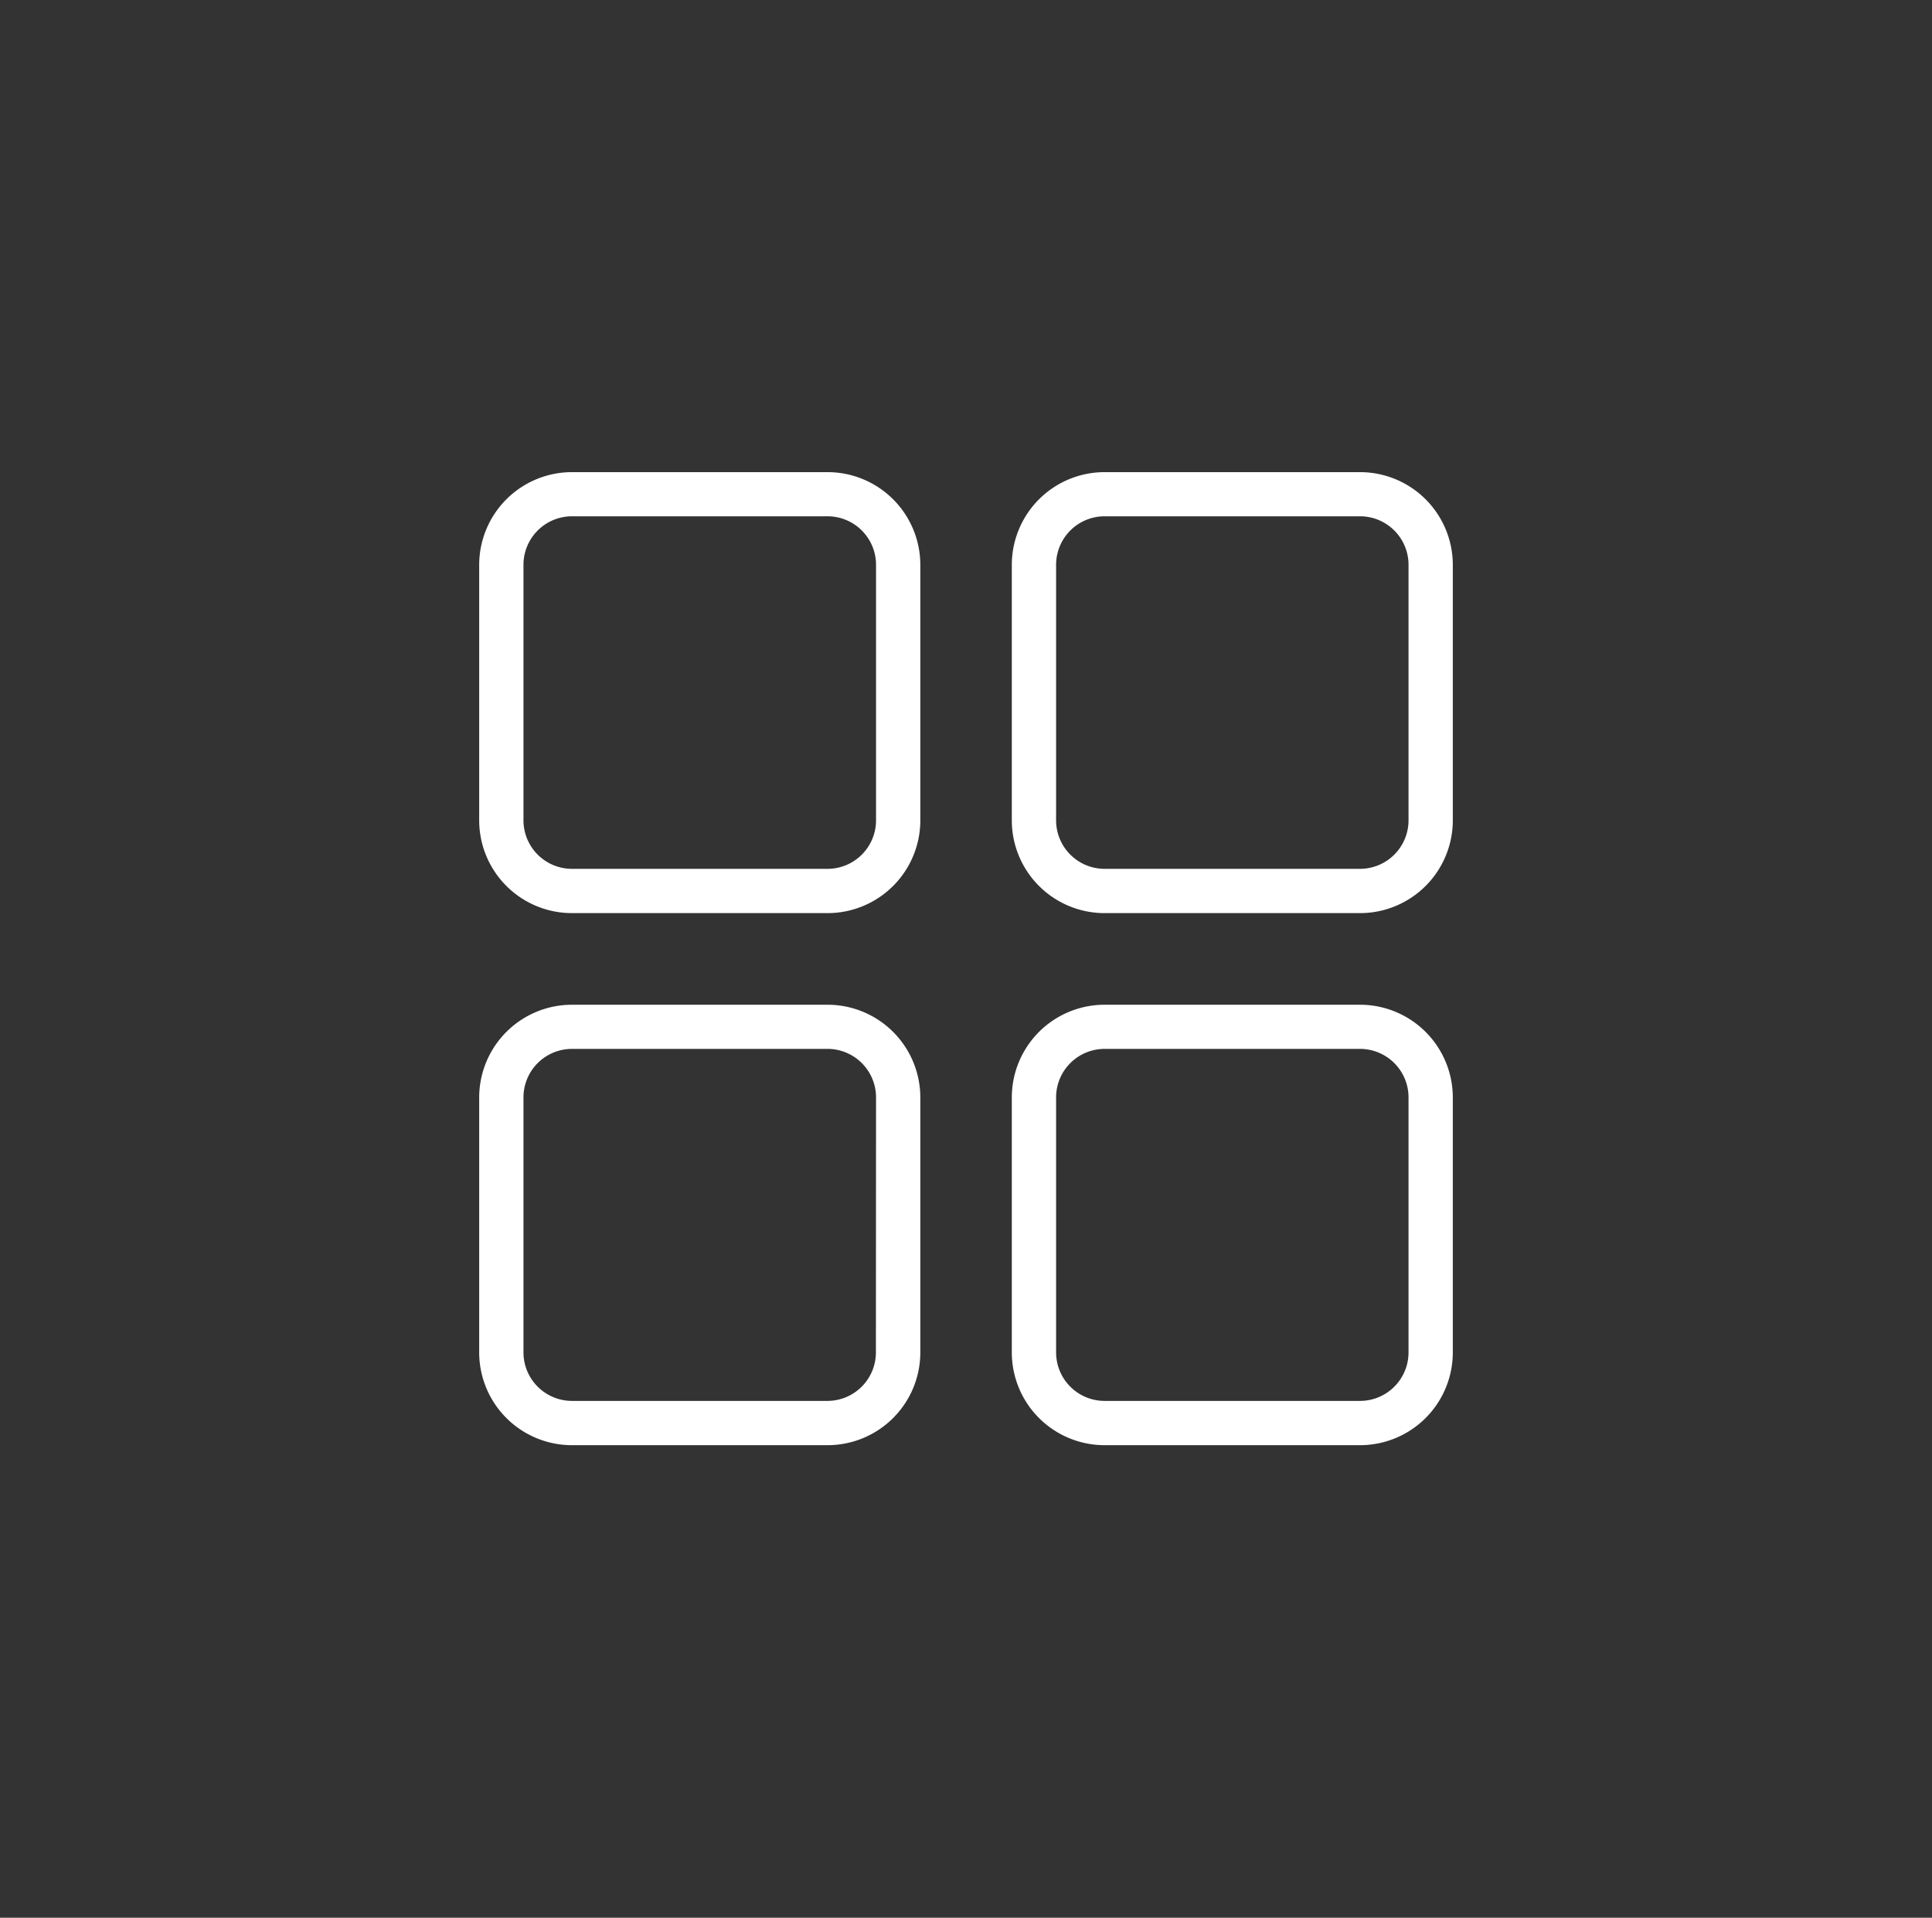
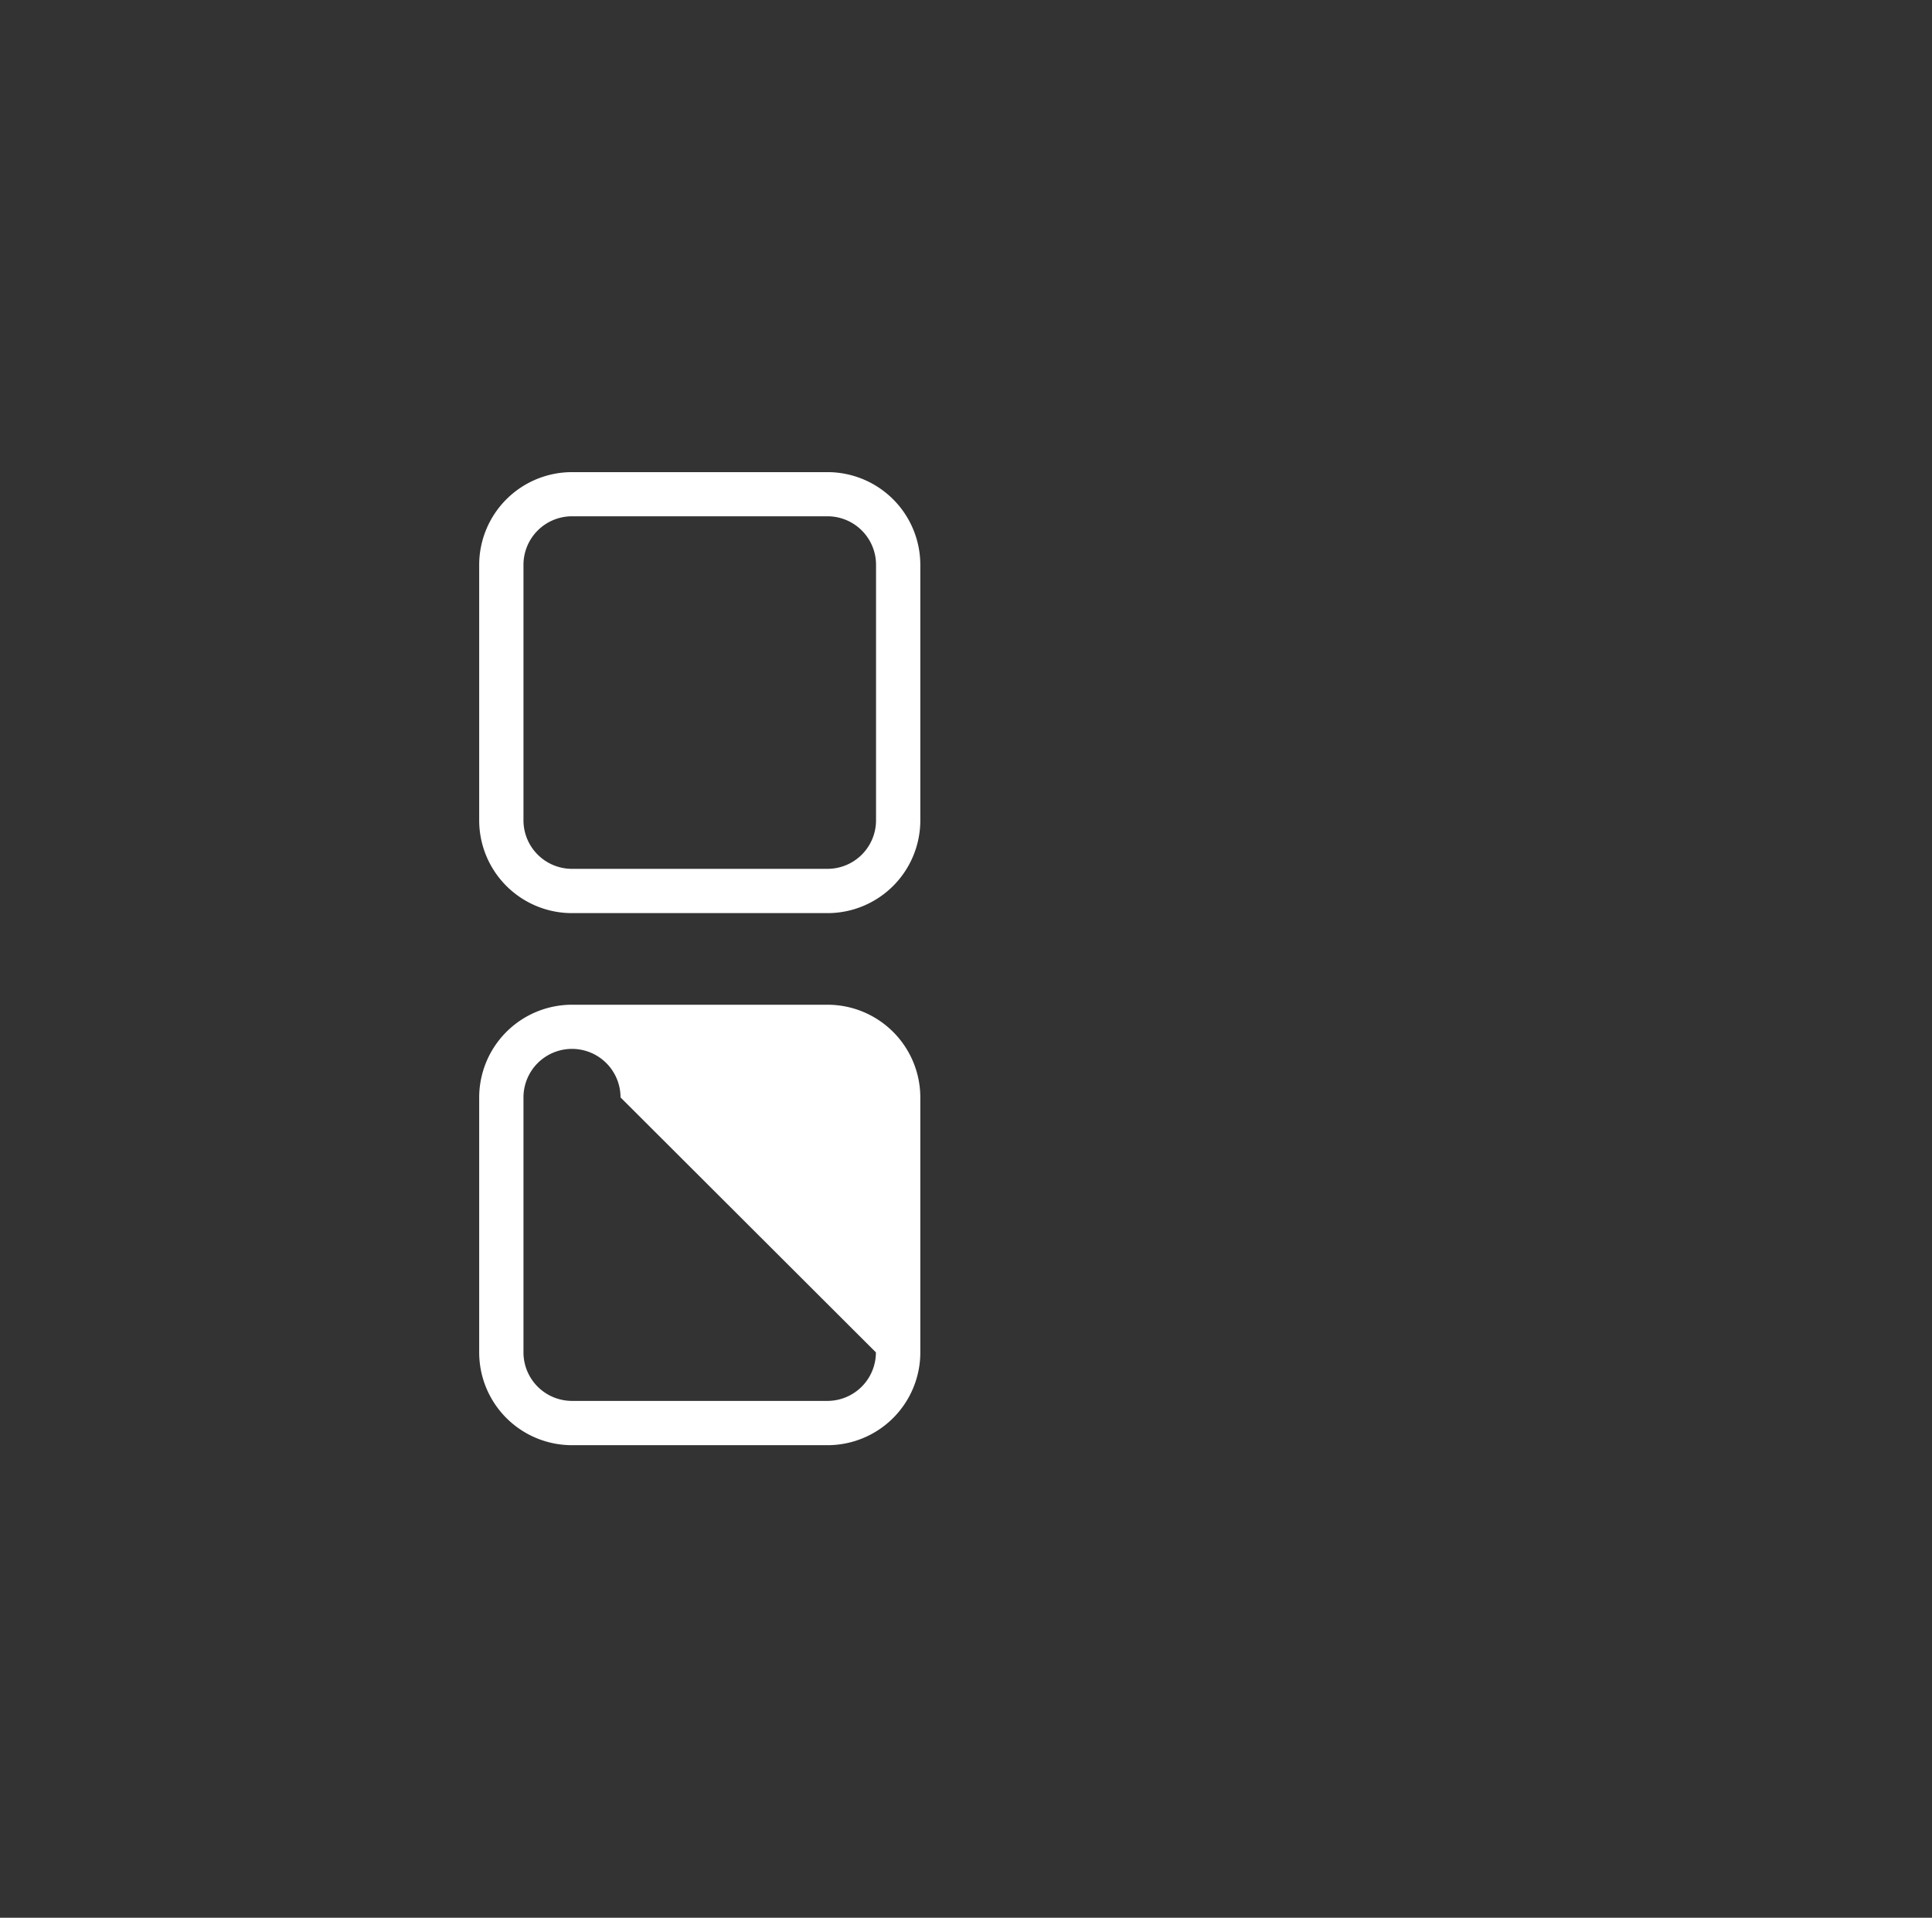
<svg xmlns="http://www.w3.org/2000/svg" id="Layer_1" data-name="Layer 1" viewBox="0 0 145.71 144.64">
  <rect x="0" y="0" width="145.71" height="144.64" fill="#333333" stroke="none" />
  <defs>
    <style>.cls-icon{fill:#fff;}</style>
  </defs>
  <title>tat_icons</title>
  <path class="cls-icon" d="M62.41,35.61H43.14a7,7,0,0,0-7,7V61.87a7,7,0,0,0,7,7H62.41a7,7,0,0,0,7-7V42.6A7,7,0,0,0,62.41,35.61Zm3.66,26.26a3.66,3.66,0,0,1-3.66,3.66H43.14a3.66,3.66,0,0,1-3.66-3.66V42.6a3.66,3.66,0,0,1,3.66-3.66H62.41a3.66,3.66,0,0,1,3.66,3.66Z" />
-   <path class="cls-icon" d="M102.57,35.61H83.31a7,7,0,0,0-7,7V61.87a7,7,0,0,0,7,7h19.26a7,7,0,0,0,7-7V42.6A7,7,0,0,0,102.57,35.61Zm3.66,26.26a3.66,3.66,0,0,1-3.66,3.66H83.31a3.66,3.66,0,0,1-3.66-3.66V42.6a3.66,3.66,0,0,1,3.66-3.66h19.26a3.66,3.66,0,0,1,3.66,3.66Z" />
-   <path class="cls-icon" d="M62.41,75.78H43.14a7,7,0,0,0-7,7V102a7,7,0,0,0,7,7H62.41a7,7,0,0,0,7-7V82.77A7,7,0,0,0,62.41,75.78ZM66.06,102a3.66,3.66,0,0,1-3.66,3.66H43.14A3.66,3.66,0,0,1,39.48,102V82.77a3.66,3.66,0,0,1,3.66-3.66H62.41a3.66,3.66,0,0,1,3.66,3.66Z" />
-   <path class="cls-icon" d="M102.57,75.78H83.31a7,7,0,0,0-7,7V102a7,7,0,0,0,7,7h19.26a7,7,0,0,0,7-7V82.77A7,7,0,0,0,102.57,75.78ZM106.23,102a3.66,3.66,0,0,1-3.66,3.66H83.31A3.66,3.66,0,0,1,79.65,102V82.77a3.66,3.66,0,0,1,3.66-3.66h19.26a3.66,3.66,0,0,1,3.66,3.66Z" />
+   <path class="cls-icon" d="M62.41,75.78H43.14a7,7,0,0,0-7,7V102a7,7,0,0,0,7,7H62.41a7,7,0,0,0,7-7V82.77A7,7,0,0,0,62.41,75.78ZM66.06,102a3.66,3.66,0,0,1-3.66,3.66H43.14A3.66,3.66,0,0,1,39.48,102V82.77a3.66,3.66,0,0,1,3.66-3.66a3.66,3.66,0,0,1,3.66,3.66Z" />
</svg>